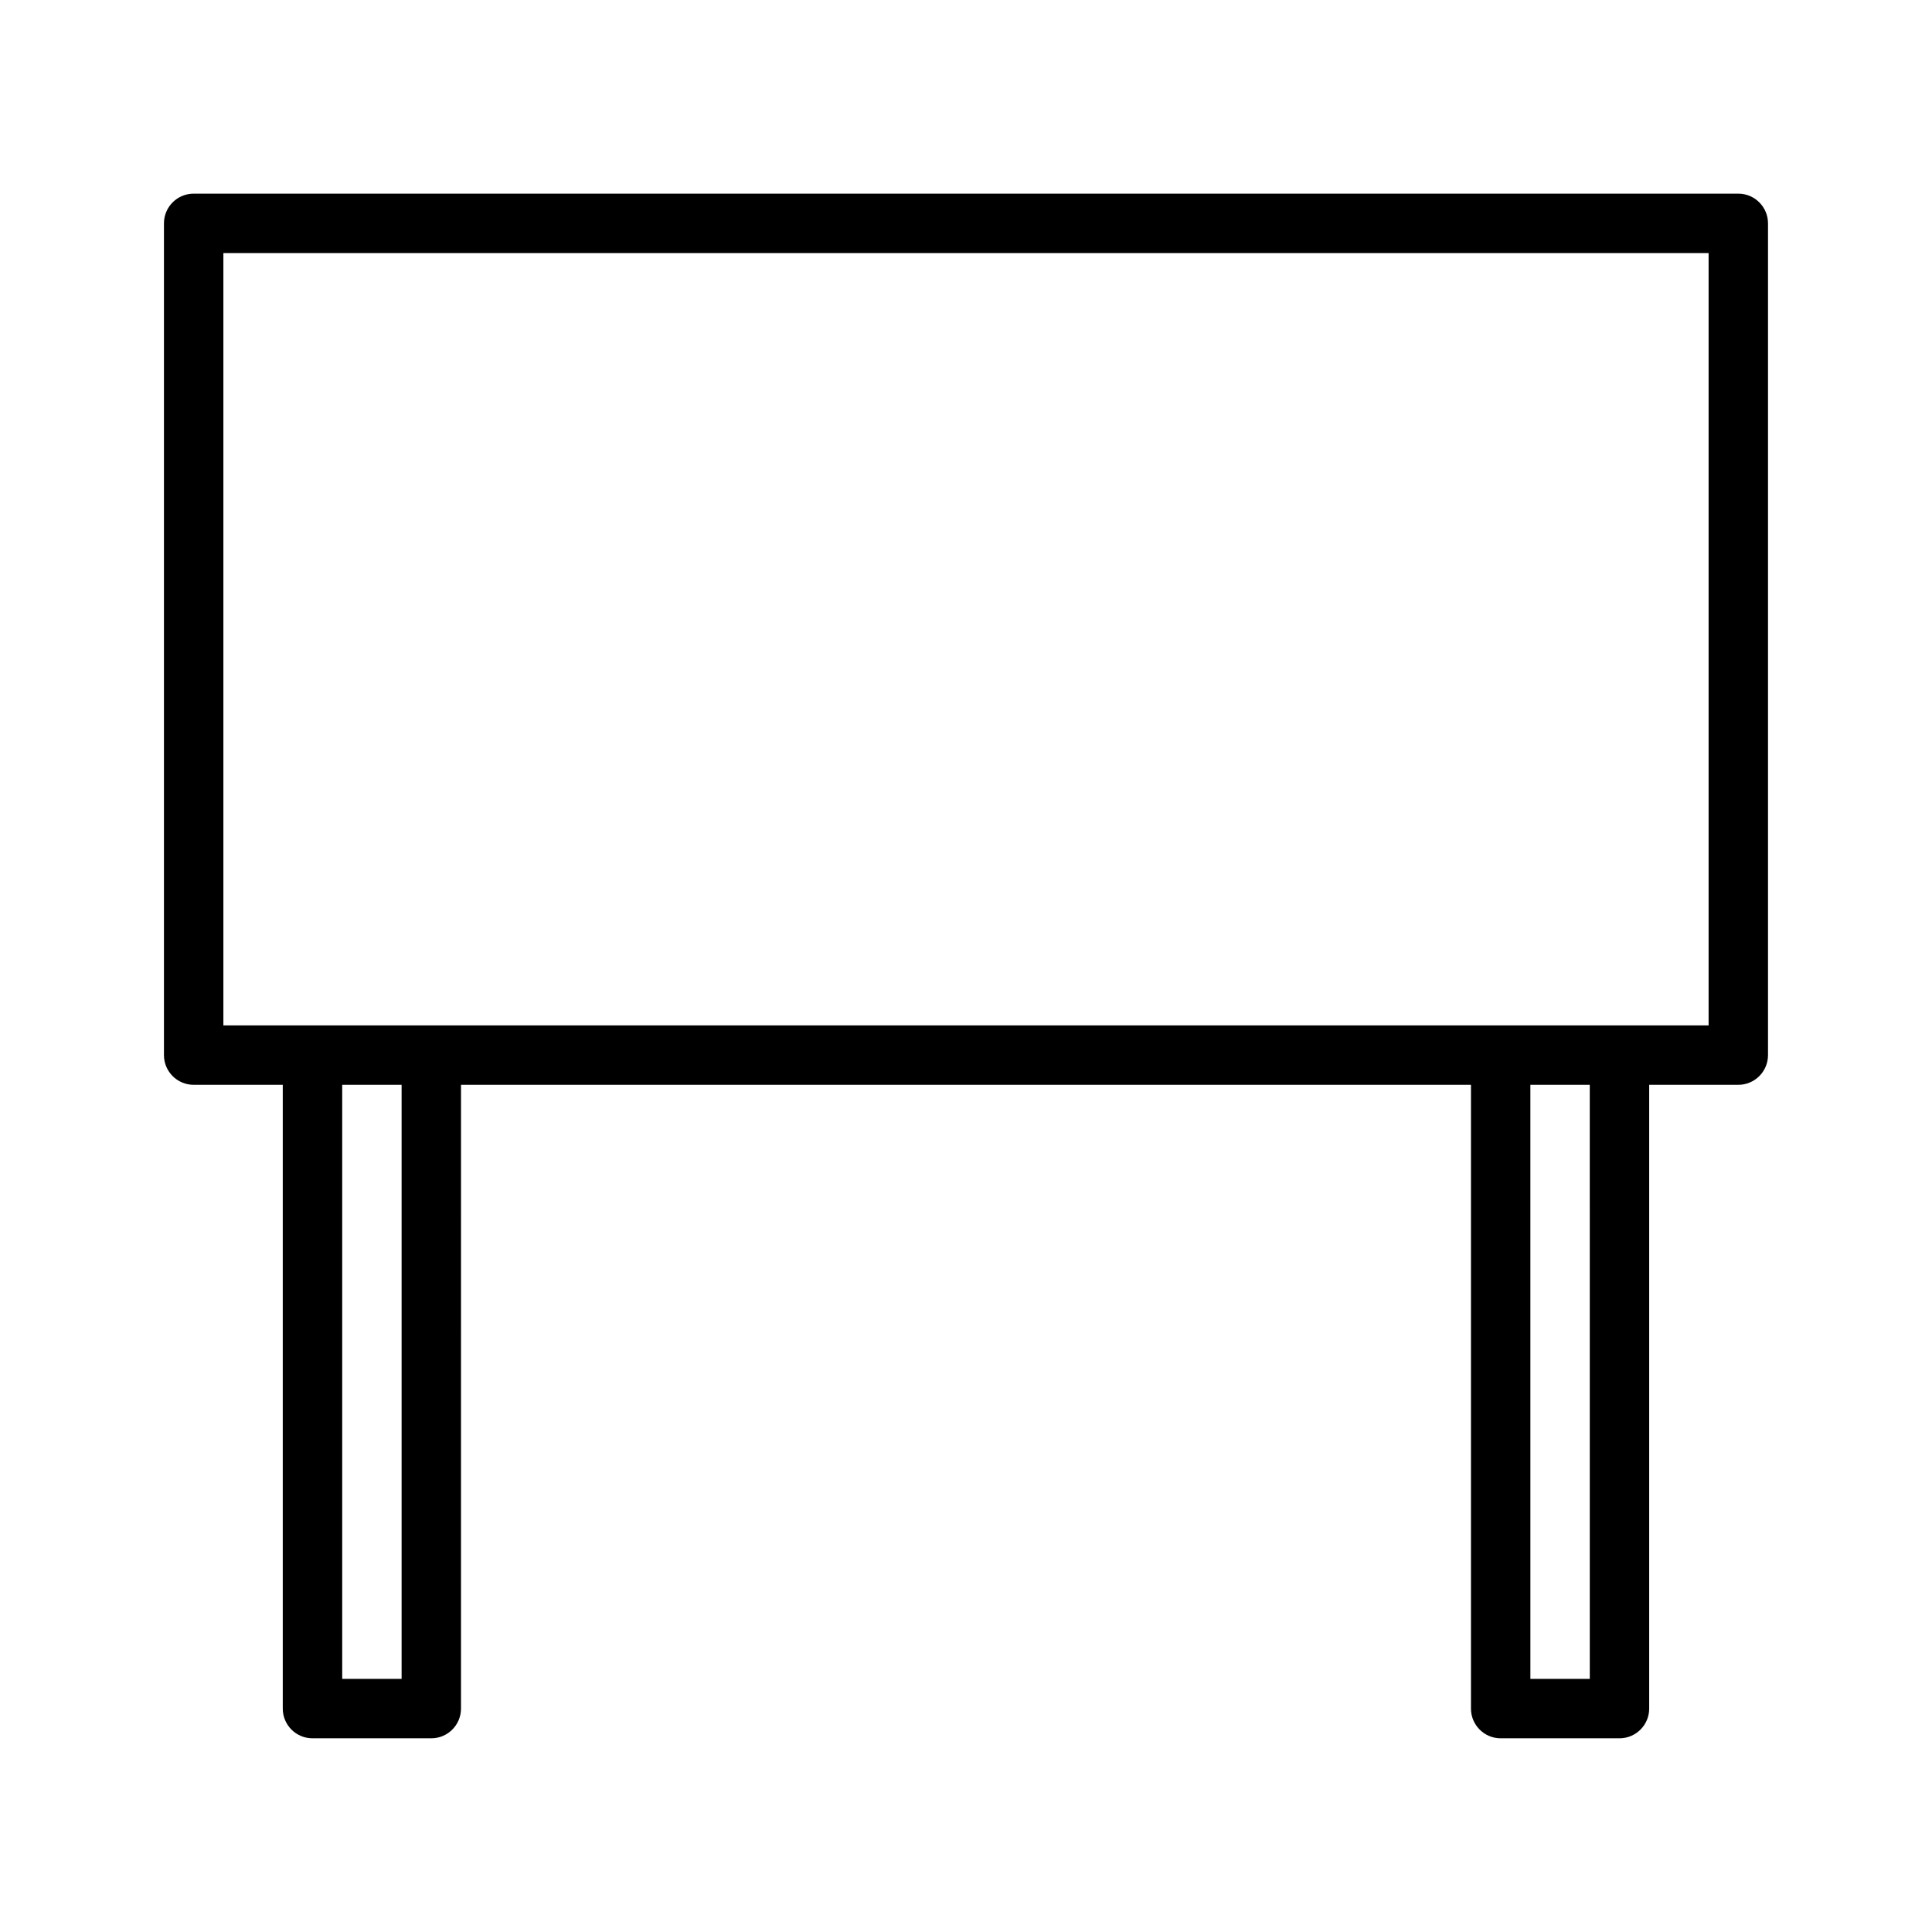
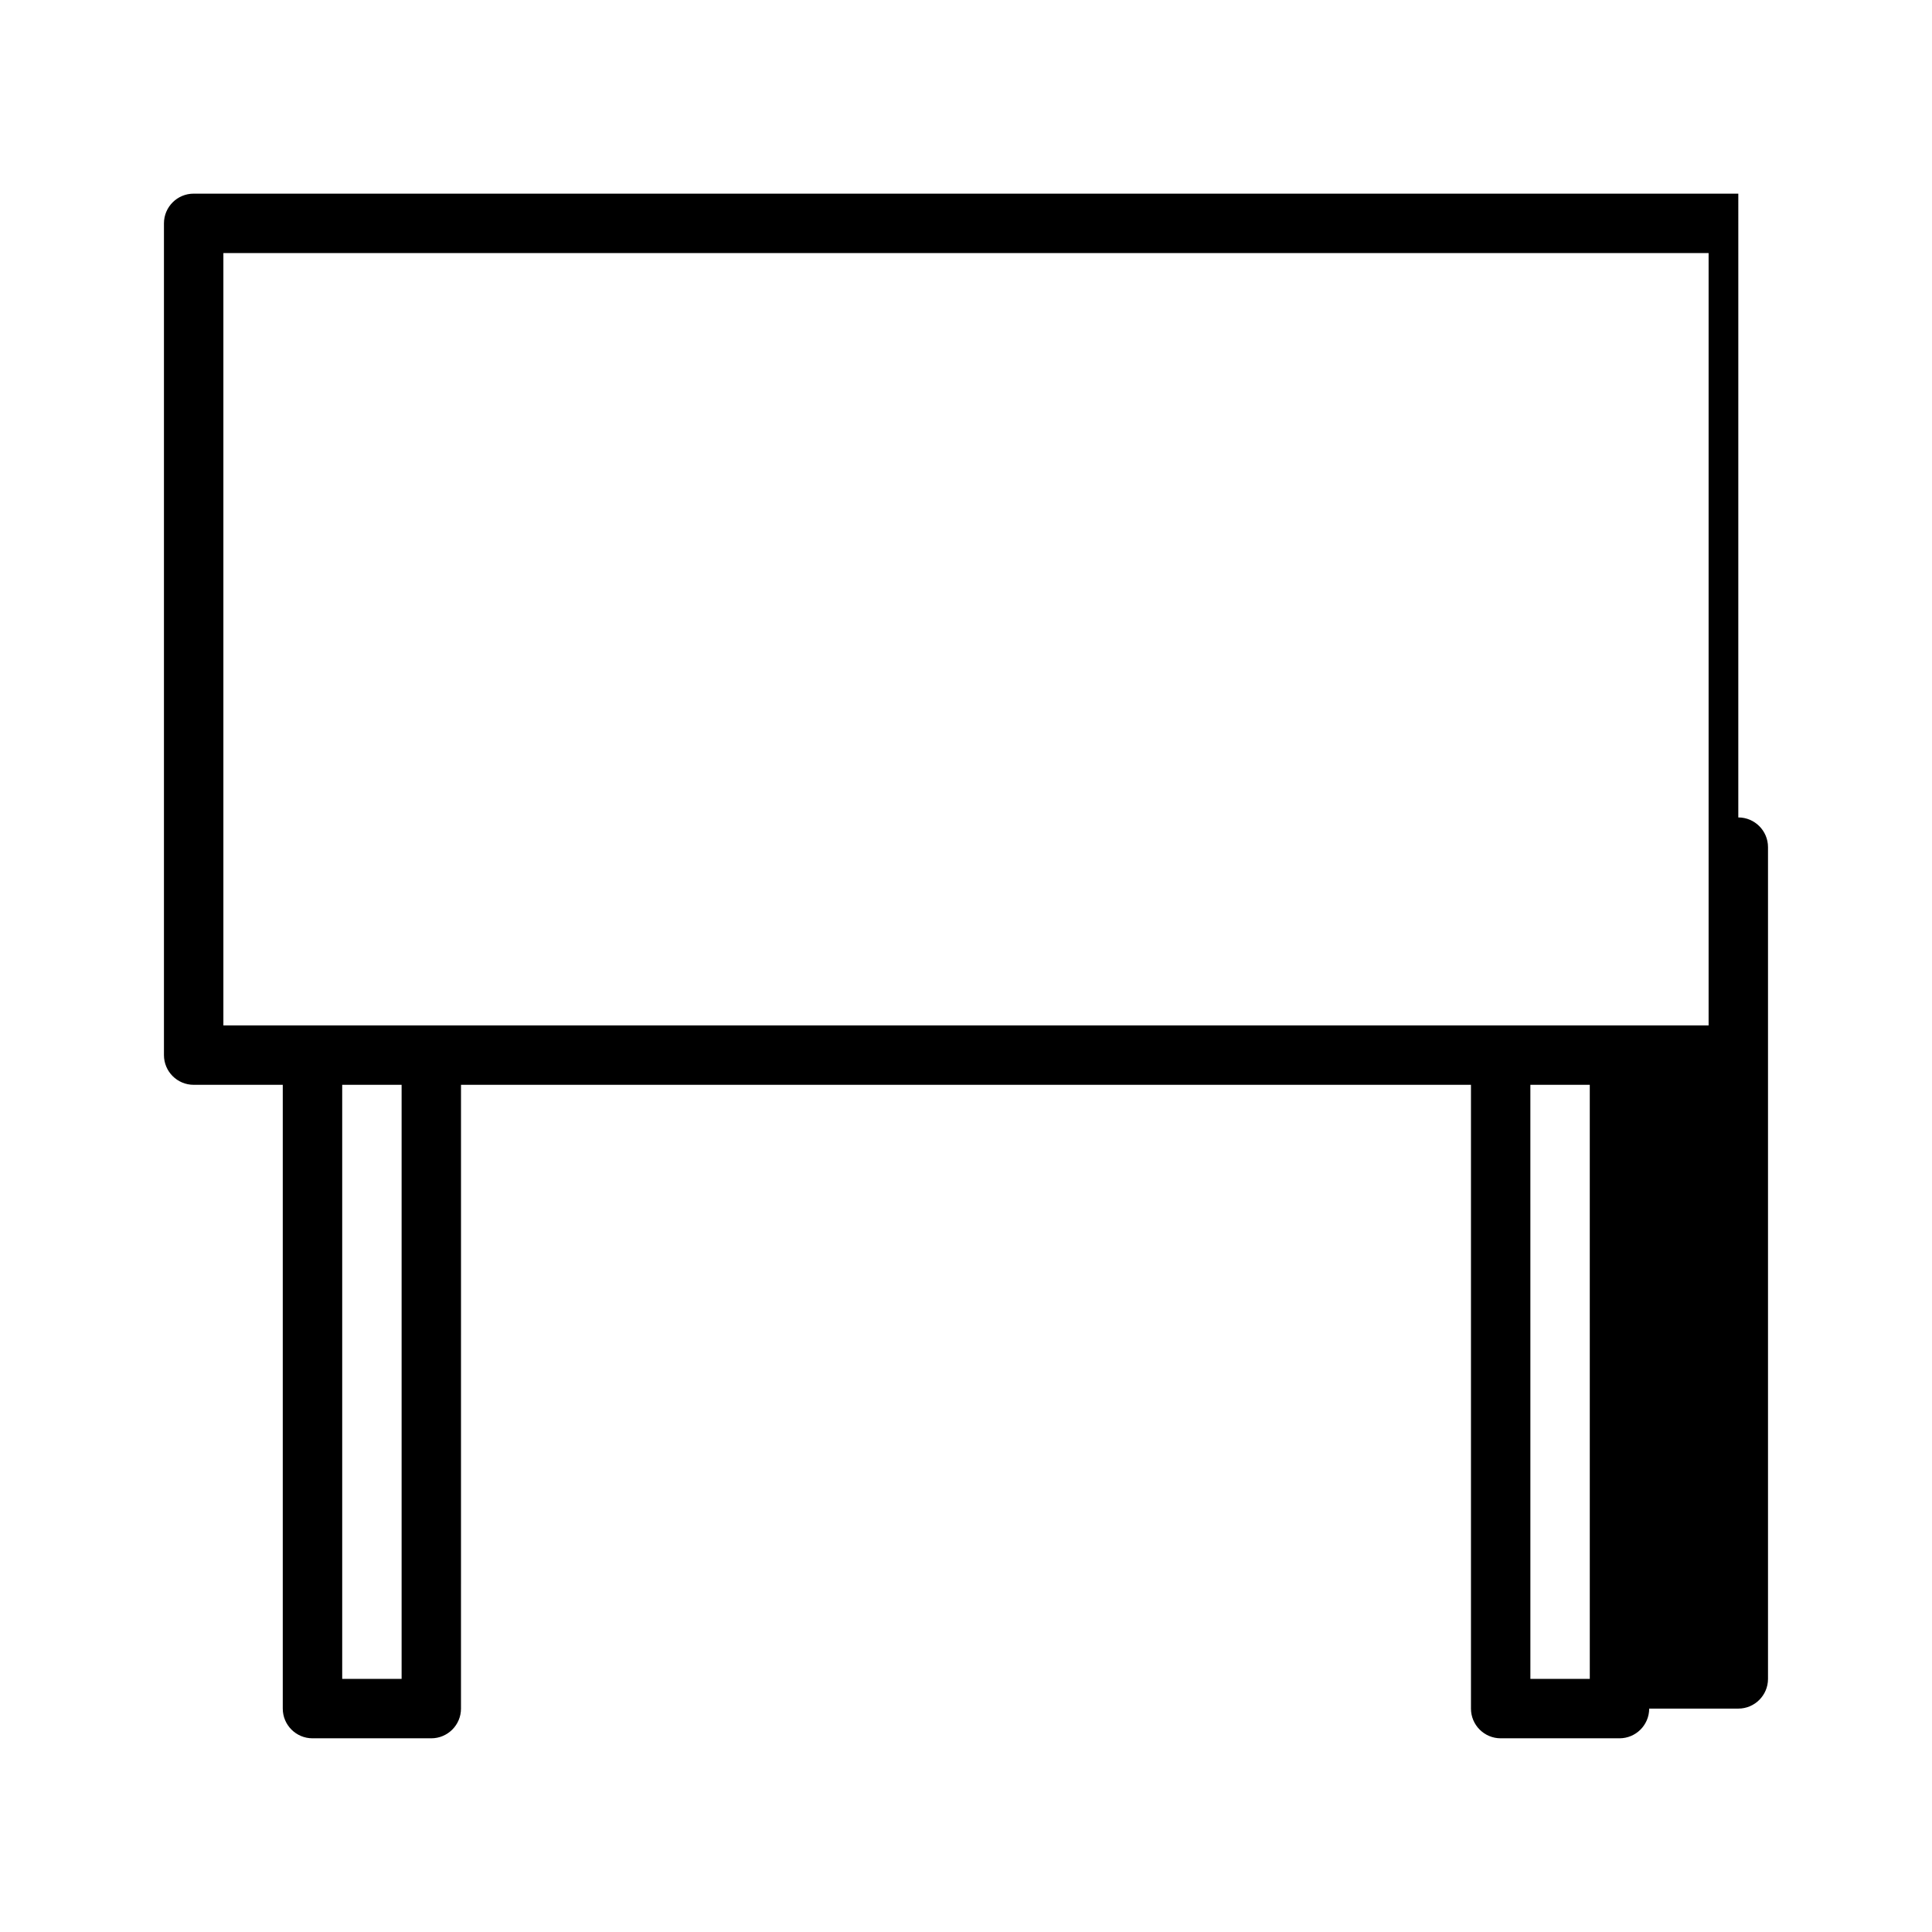
<svg xmlns="http://www.w3.org/2000/svg" fill="#000000" width="800px" height="800px" version="1.1" viewBox="144 144 512 512">
-   <path d="m604.67 195.32h-409.35c-4.344 0-7.871 3.527-7.871 7.875v220.42c0 4.344 3.527 7.871 7.871 7.871h23.617v165.31c0 4.344 3.527 7.871 7.871 7.871h31.488c4.344 0 7.871-3.527 7.871-7.871l0.004-165.31h267.65v165.31c0 4.344 3.527 7.871 7.871 7.871h31.488c4.344 0 7.871-3.527 7.871-7.871v-165.31h23.617c4.344 0 7.871-3.527 7.871-7.871v-220.42c0-4.348-3.527-7.875-7.871-7.875zm-354.24 393.6h-15.742v-157.44h15.742zm314.88 0h-15.742l-0.004-157.44h15.742zm31.488-173.18h-393.6v-204.67h393.6z" />
+   <path d="m604.67 195.32h-409.35c-4.344 0-7.871 3.527-7.871 7.875v220.42c0 4.344 3.527 7.871 7.871 7.871h23.617v165.31c0 4.344 3.527 7.871 7.871 7.871h31.488c4.344 0 7.871-3.527 7.871-7.871l0.004-165.31h267.65v165.31c0 4.344 3.527 7.871 7.871 7.871h31.488c4.344 0 7.871-3.527 7.871-7.871h23.617c4.344 0 7.871-3.527 7.871-7.871v-220.42c0-4.348-3.527-7.875-7.871-7.875zm-354.24 393.6h-15.742v-157.44h15.742zm314.88 0h-15.742l-0.004-157.44h15.742zm31.488-173.18h-393.6v-204.67h393.6z" />
</svg>